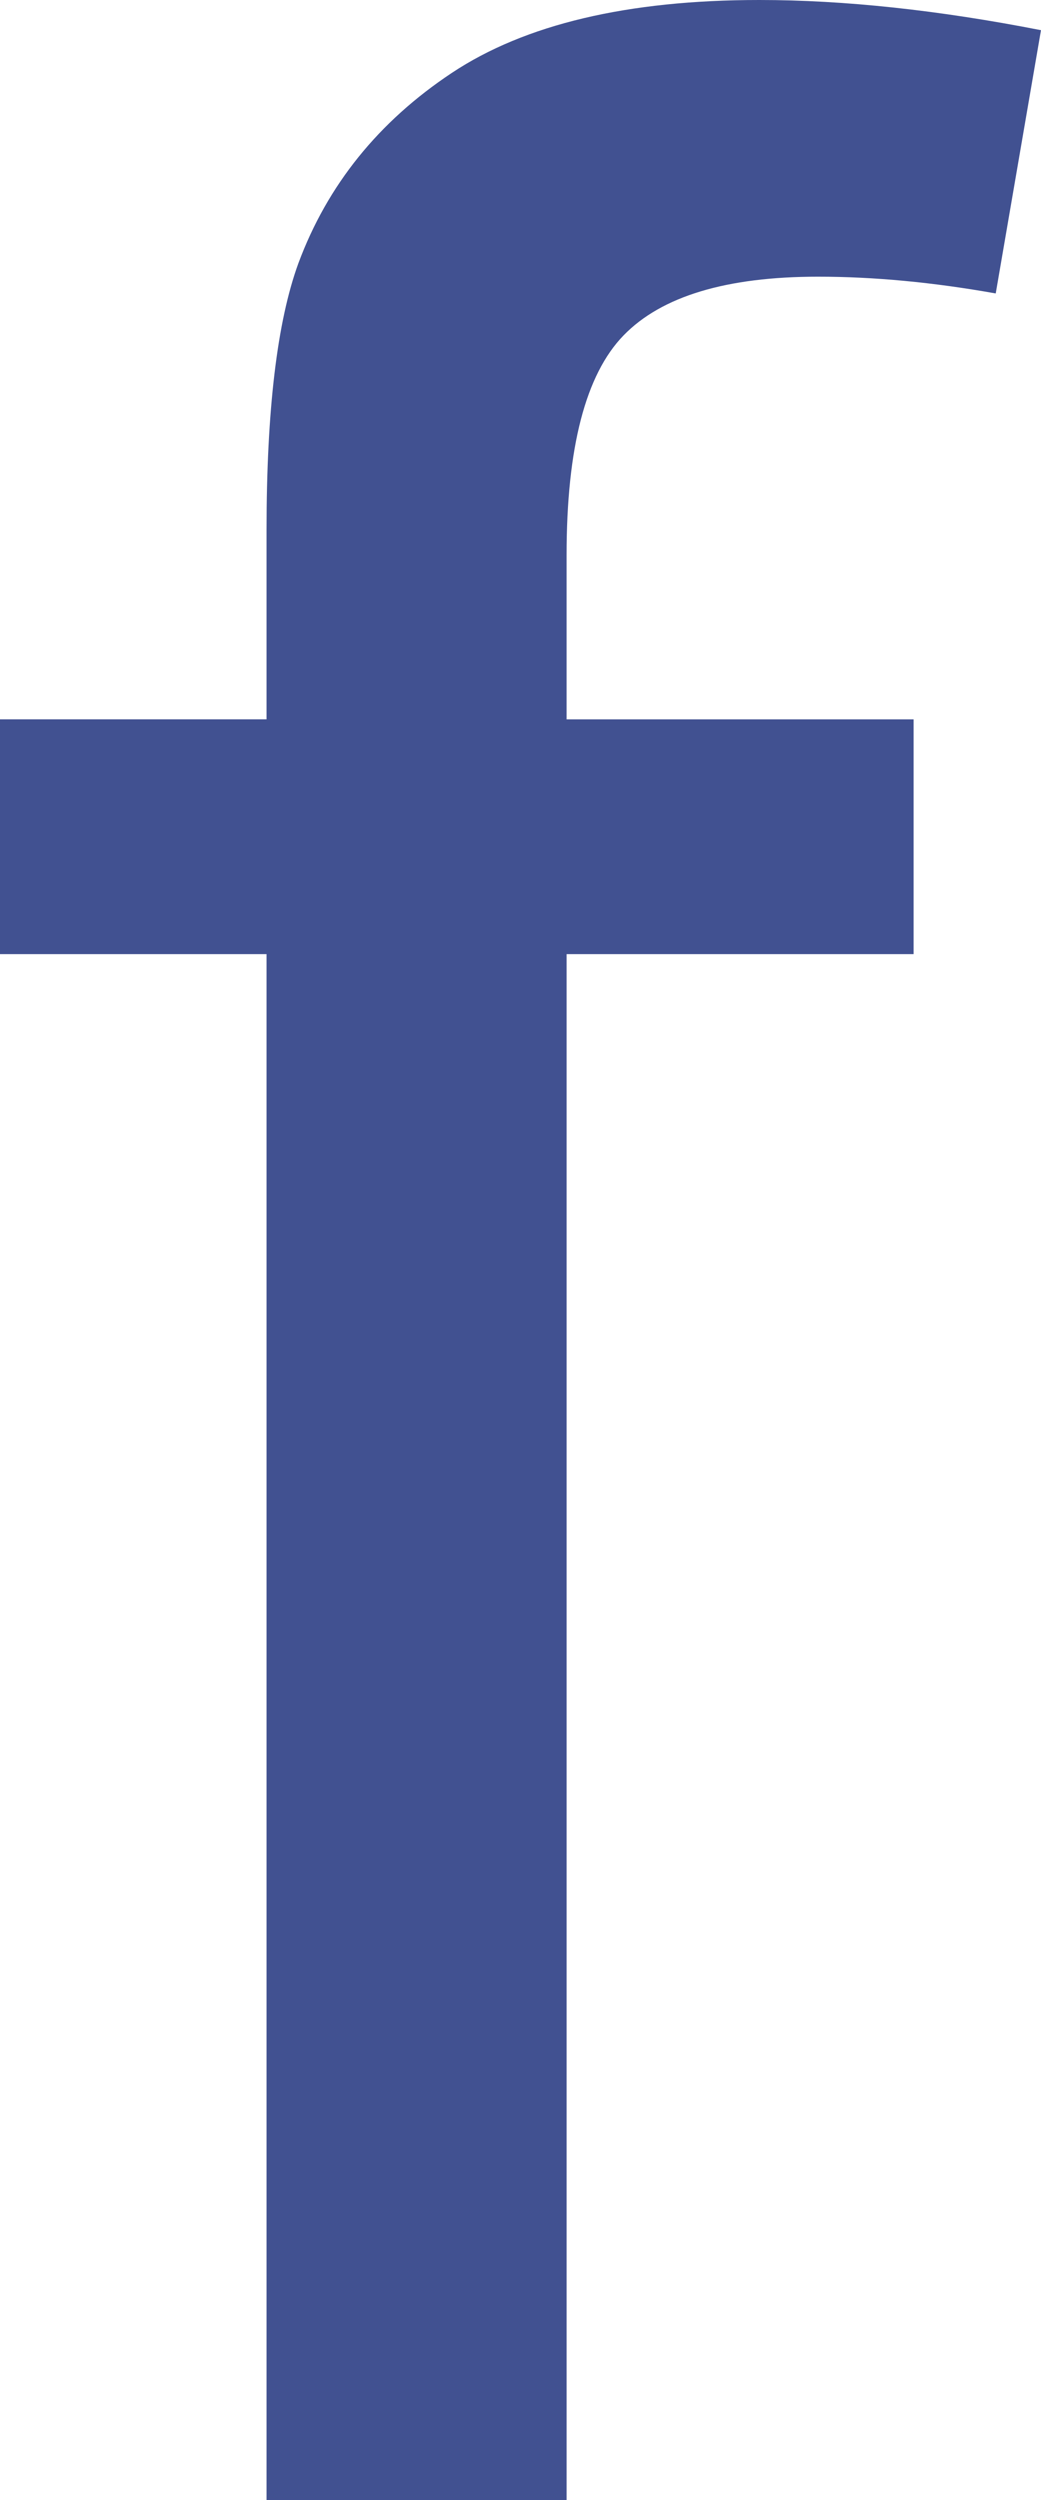
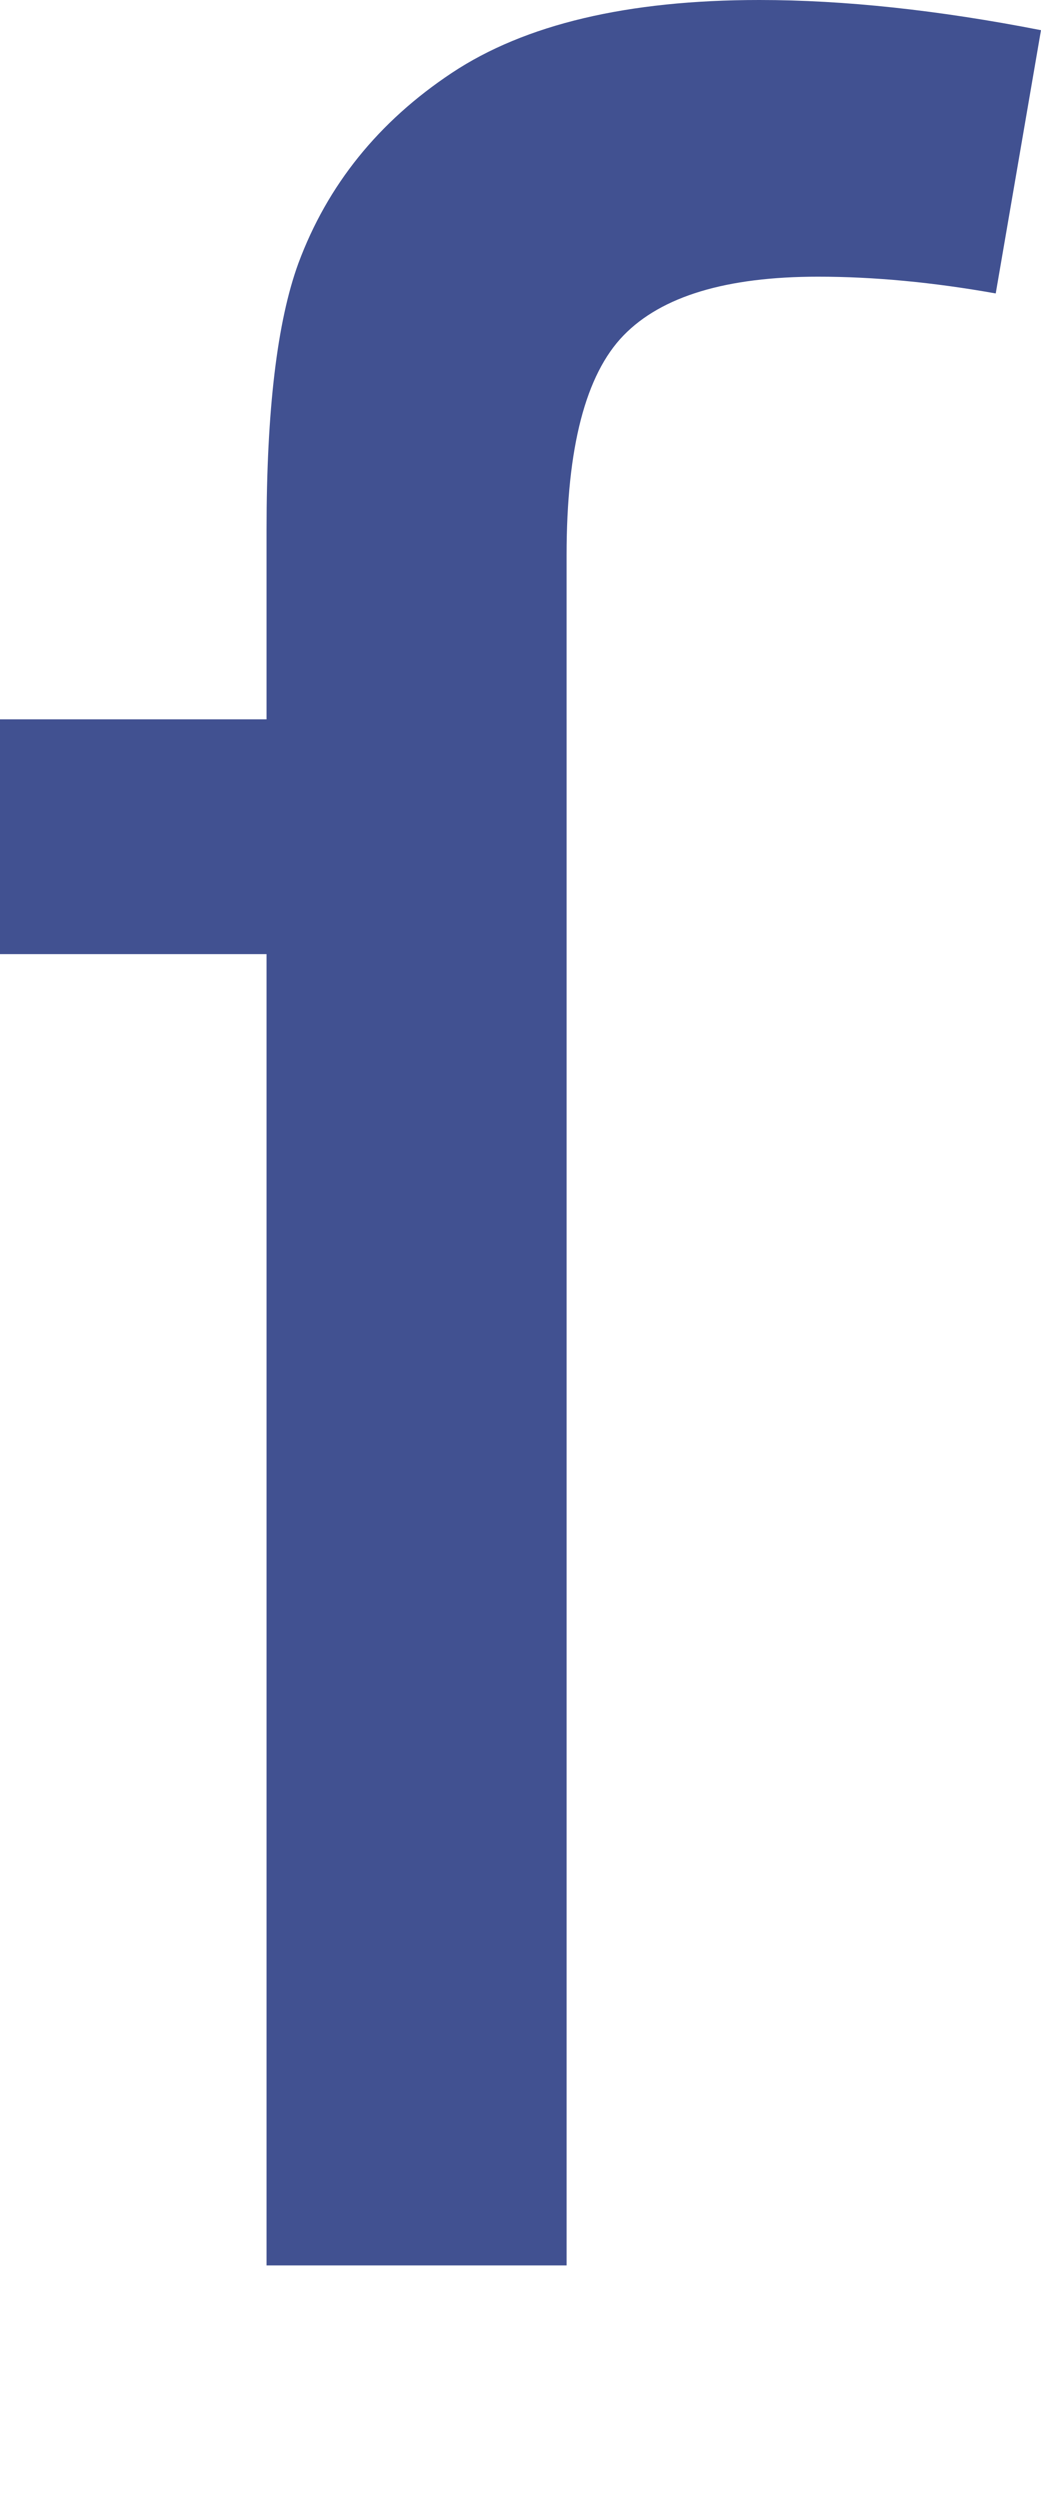
<svg xmlns="http://www.w3.org/2000/svg" version="1.1" x="0px" y="0px" width="103.661px" height="248.886px" viewBox="0 0 103.661 248.886" style="overflow:scroll;enable-background:new 0 0 0 0;" xml:space="preserve">
  <style type="text/css">
	.st0{fill:#415191;}
</style>
  <defs>
</defs>
  <g>
-     <path class="st0" d="M26.542,248.886V94.98H0v-23.37h26.542V52.749c0-11.907,1.056-20.753,3.171-26.542   c2.893-7.788,7.984-14.105,15.274-18.946C52.274,2.42,62.485,0,75.617,0c8.456,0,17.804,1.001,28.043,3.004l-4.507,26.208   c-6.233-1.111-12.131-1.669-17.694-1.669c-9.126,0-15.582,1.949-19.363,5.843c-3.785,3.896-5.676,11.184-5.676,21.867v16.358   h34.554v23.37H56.421v153.905H26.542z" />
+     <path class="st0" d="M26.542,248.886V94.98H0v-23.37h26.542V52.749c0-11.907,1.056-20.753,3.171-26.542   c2.893-7.788,7.984-14.105,15.274-18.946C52.274,2.42,62.485,0,75.617,0c8.456,0,17.804,1.001,28.043,3.004l-4.507,26.208   c-6.233-1.111-12.131-1.669-17.694-1.669c-9.126,0-15.582,1.949-19.363,5.843c-3.785,3.896-5.676,11.184-5.676,21.867v16.358   h34.554H56.421v153.905H26.542z" />
  </g>
</svg>